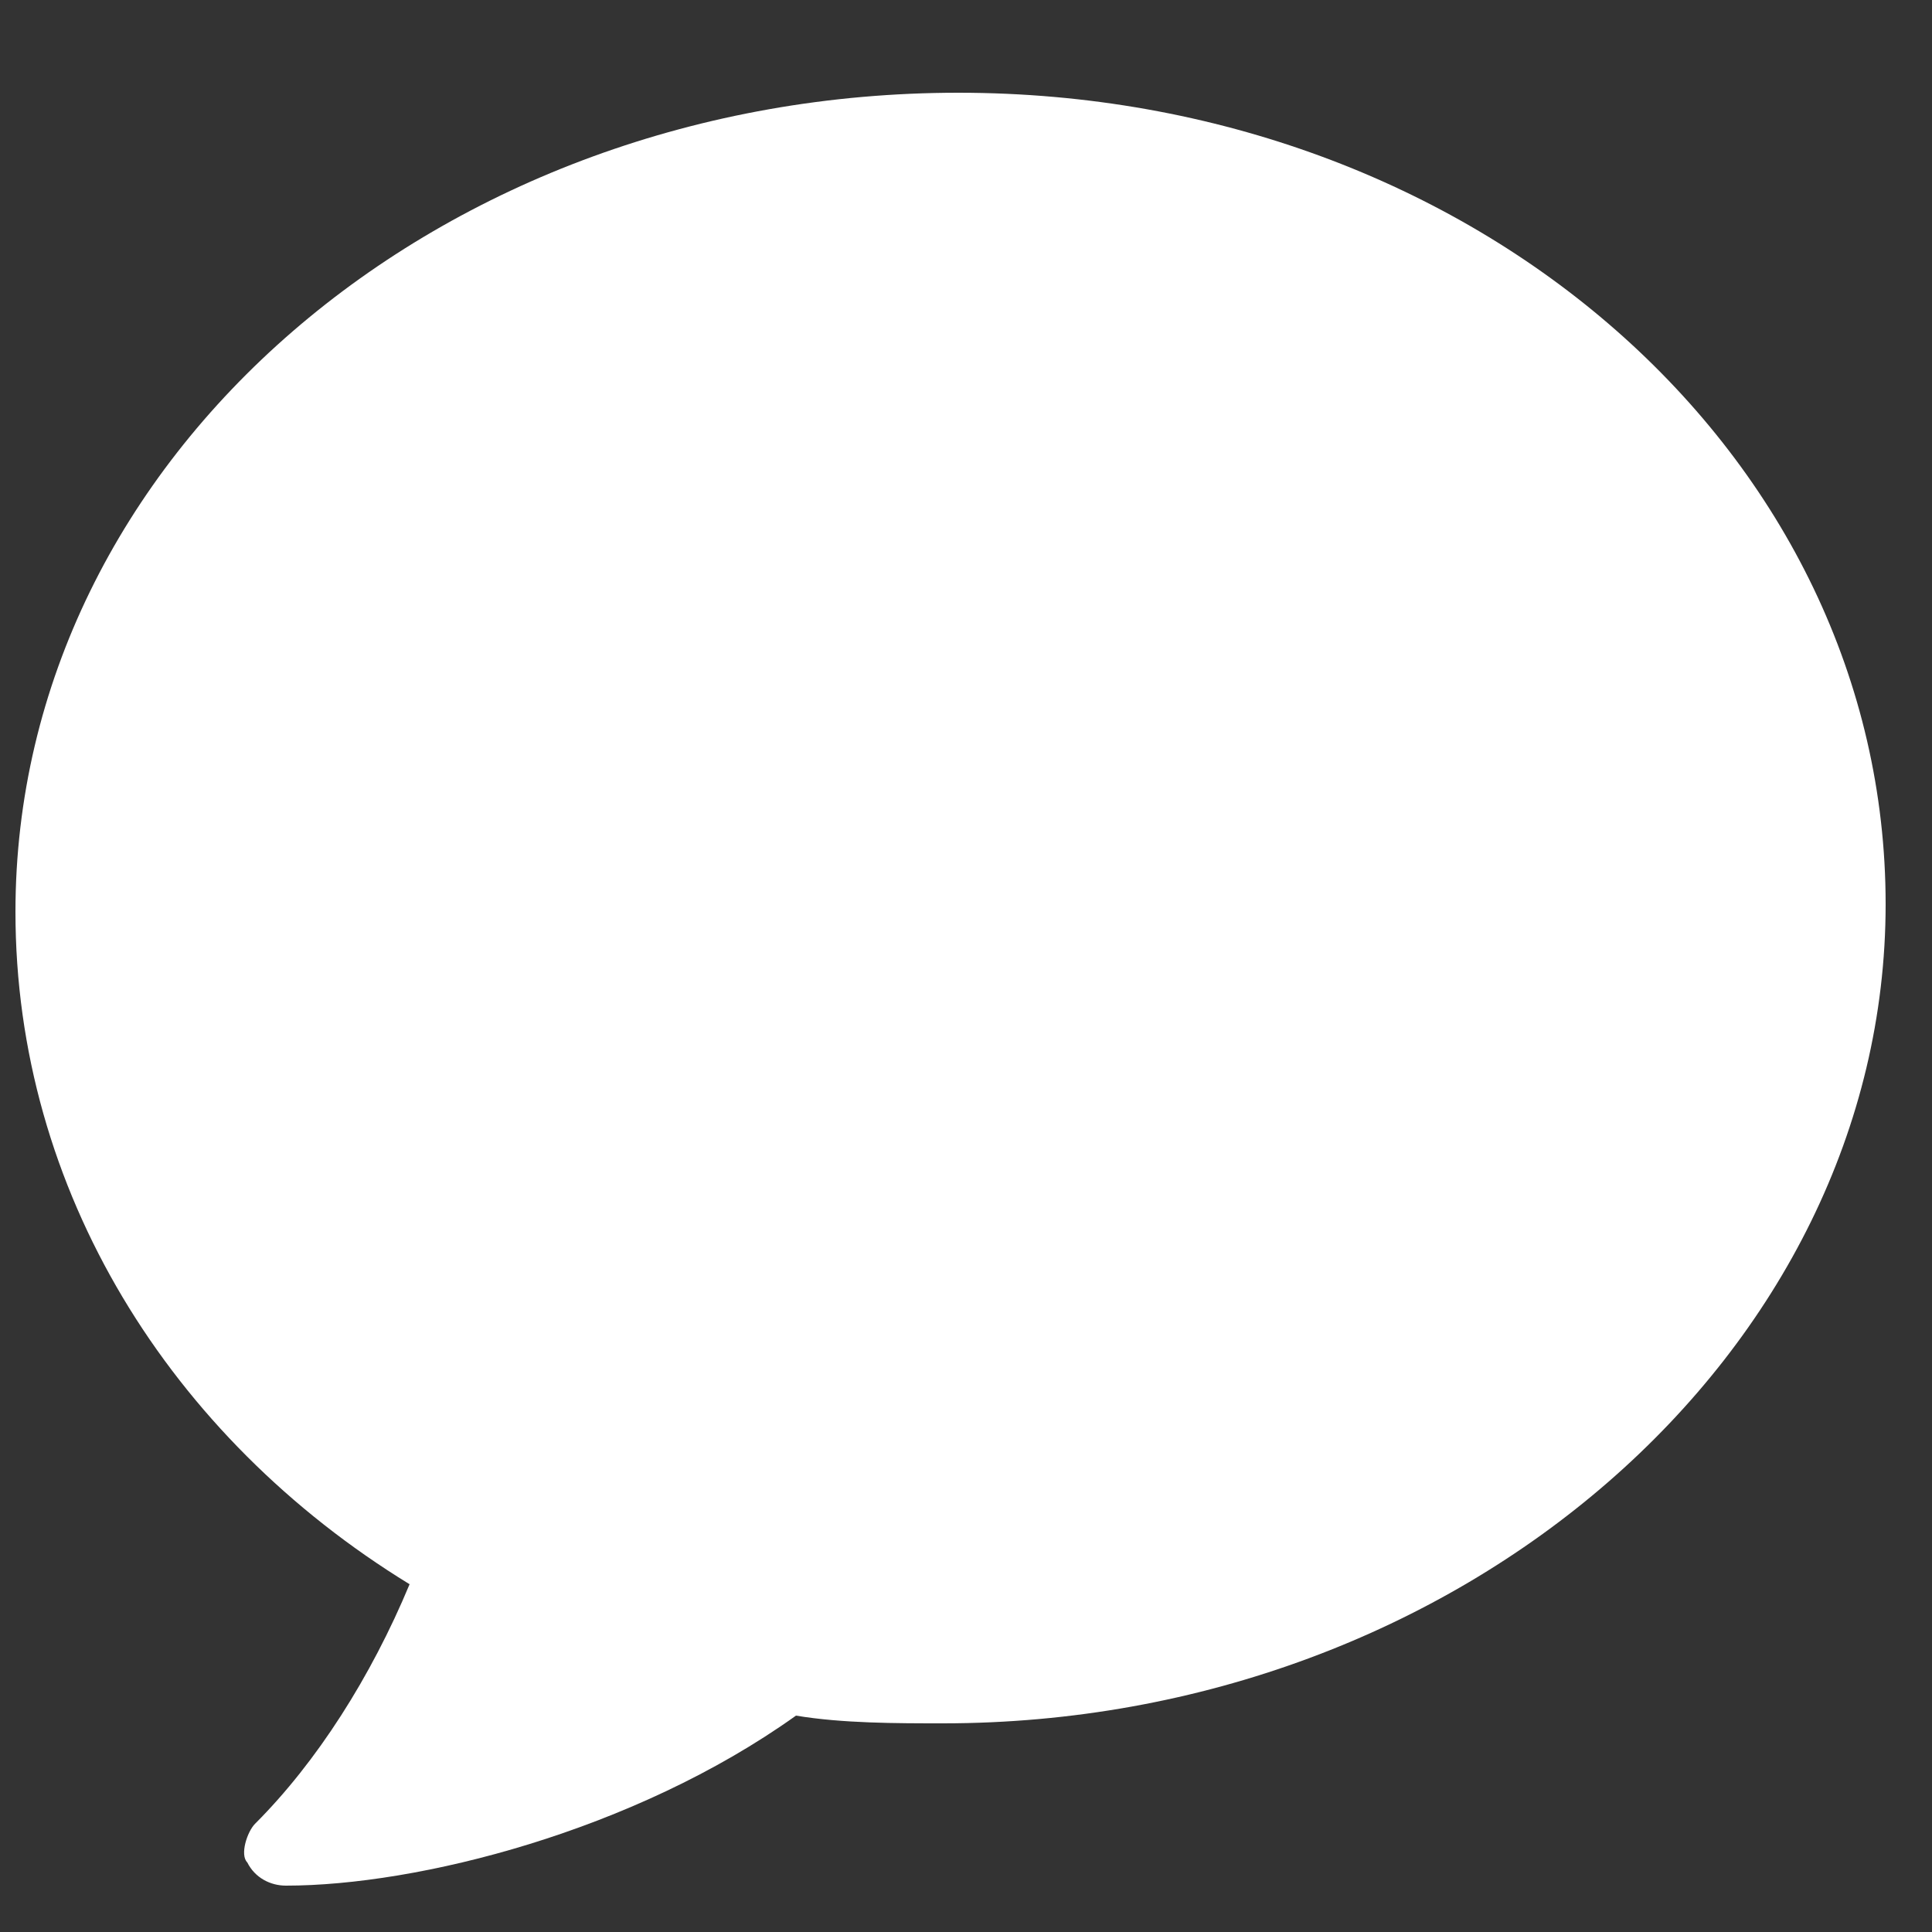
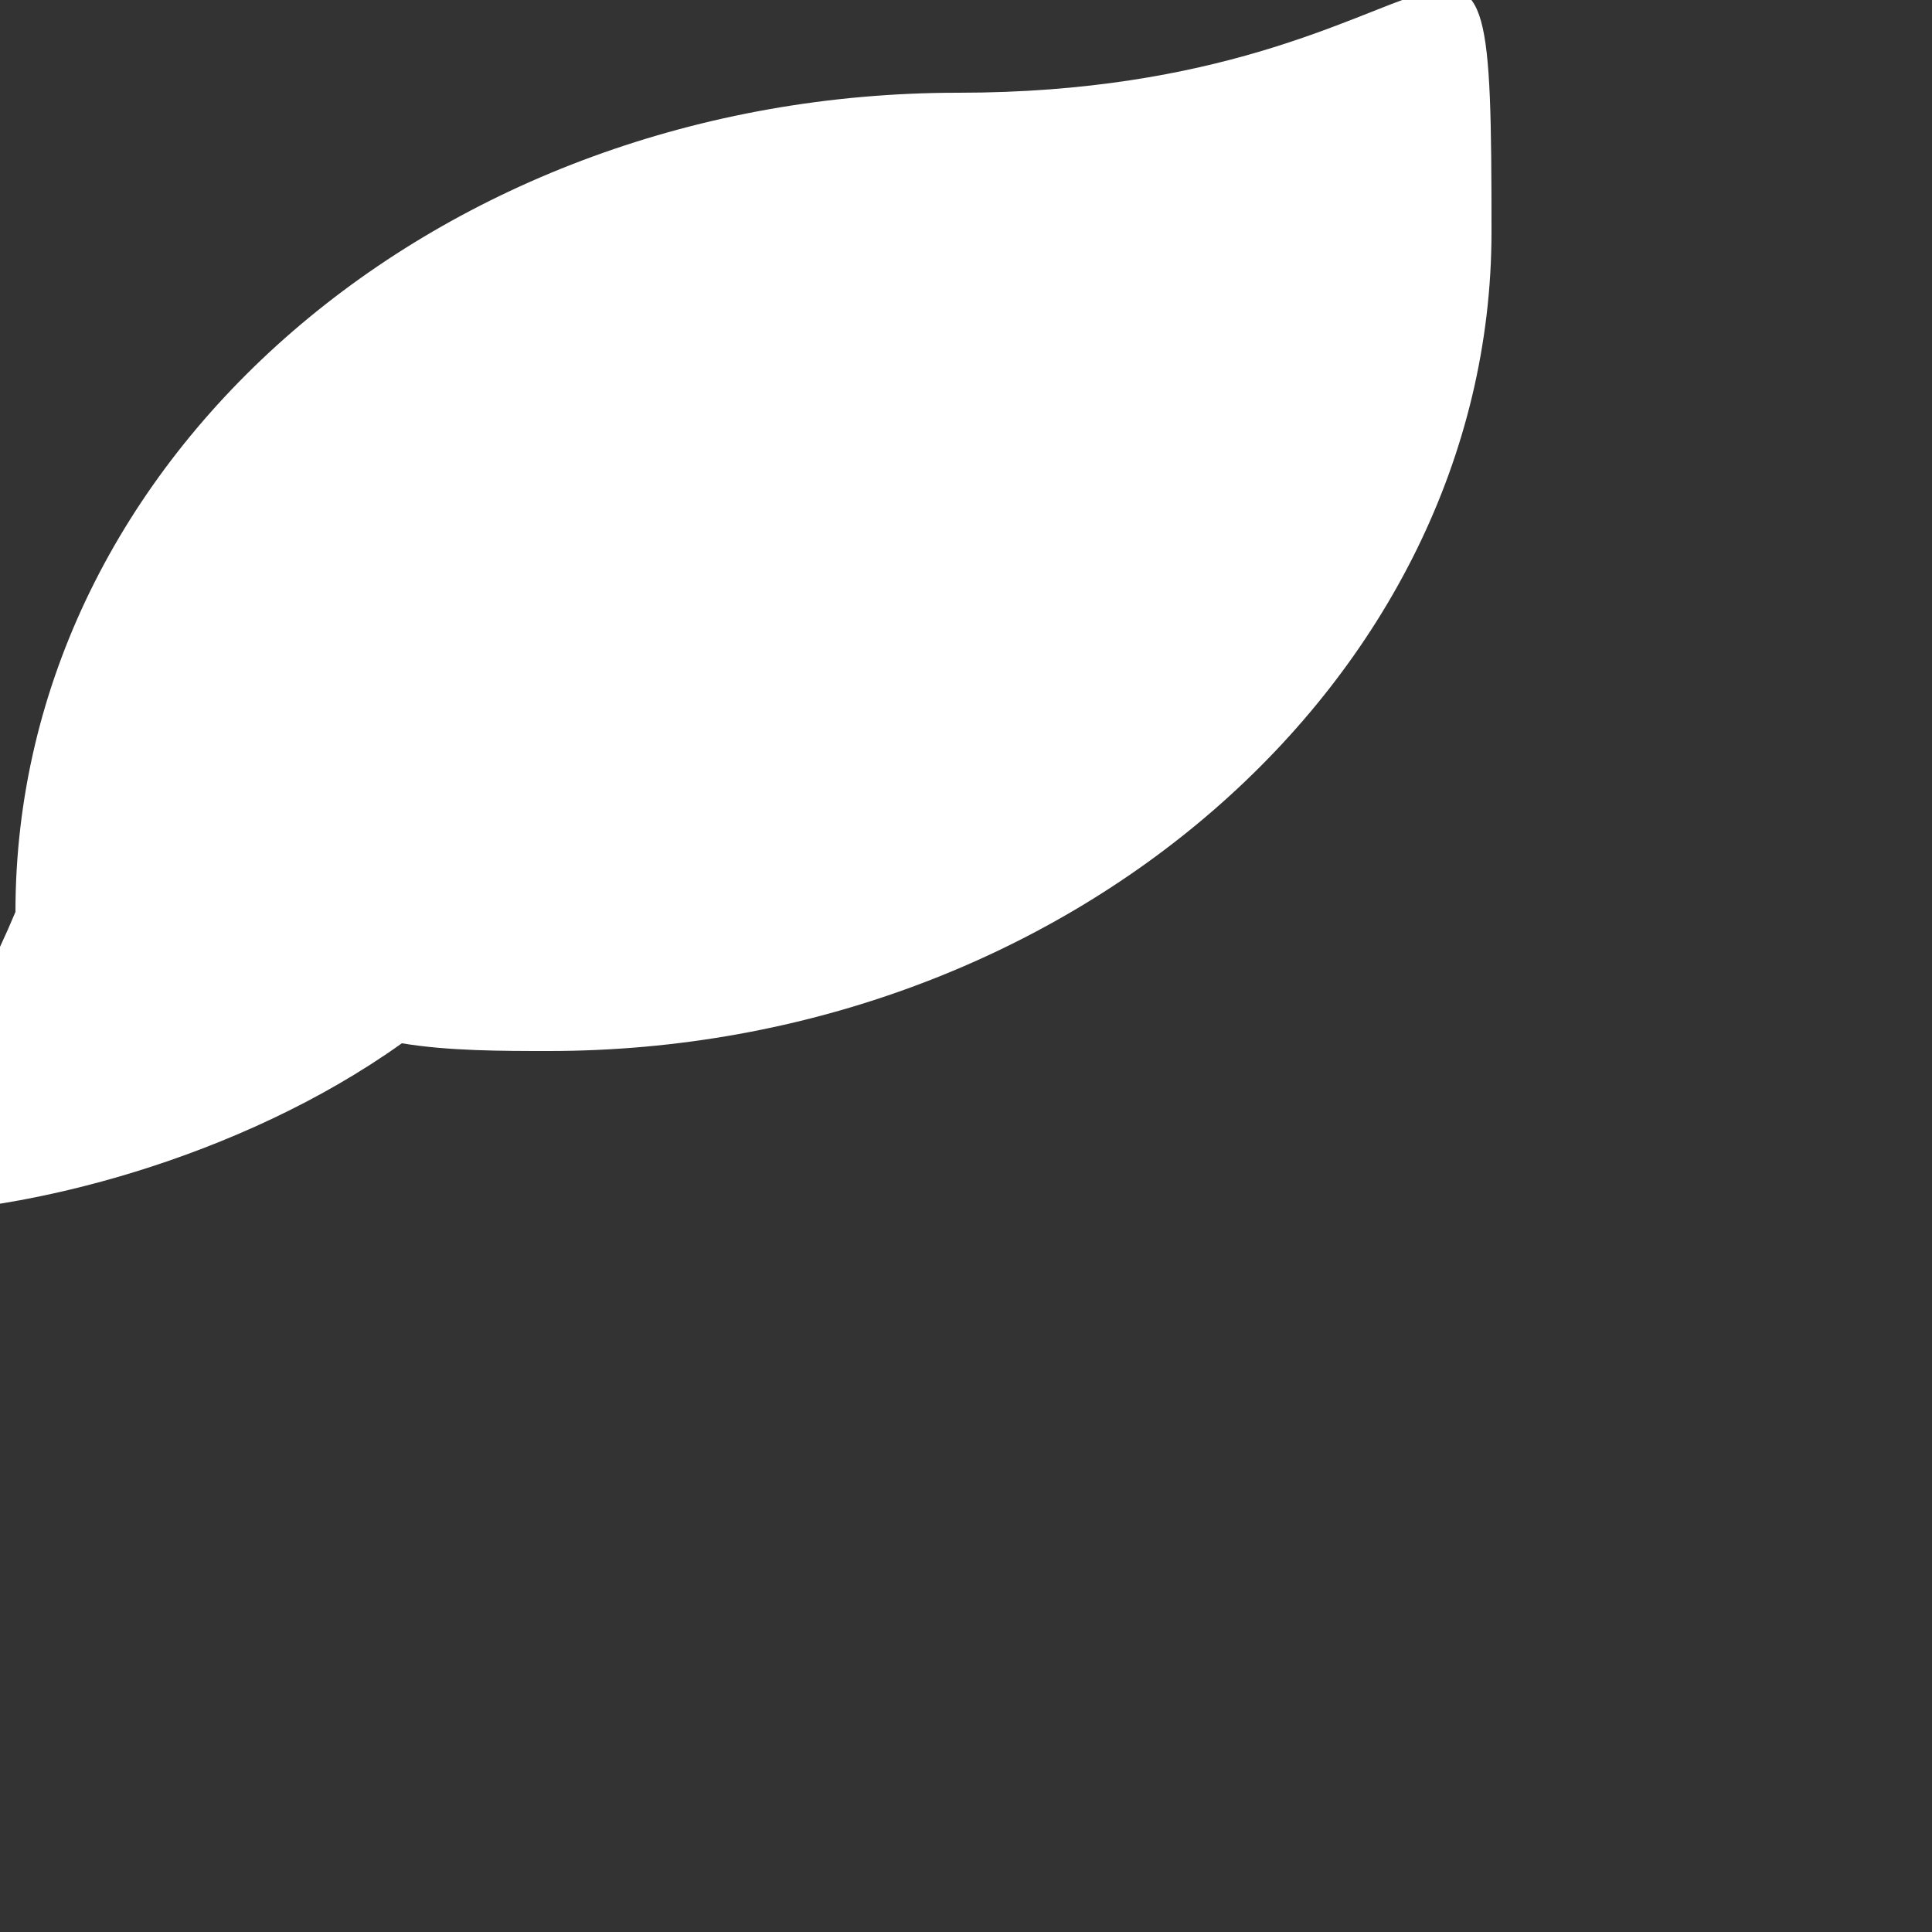
<svg xmlns="http://www.w3.org/2000/svg" version="1.1" id="Ebene_3" x="0px" y="0px" viewBox="0 0 25 25" style="enable-background:new 0 0 25 25;" xml:space="preserve">
  <rect x="0" y="0" width="25" height="25" fill="#333333" stroke="none" />
  <style type="text/css">
	.st0{fill:#FFFFFF;}
</style>
-   <path class="st0" d="M12.4,1.2C5.7,1.2,0.2,5.9,0.2,11.8c0,3.6,2,6.8,5.1,8.7c-0.5,1.2-1.2,2.3-2,3.1c-0.1,0.1-0.2,0.4-0.1,0.5  c0.1,0.2,0.3,0.3,0.5,0.3c1.7,0,4.5-0.7,6.6-2.2c0.6,0.1,1.3,0.1,1.9,0.1c6.7,0,12.2-4.8,12.2-10.6S19.1,1.2,12.4,1.2z" />
+   <path class="st0" d="M12.4,1.2C5.7,1.2,0.2,5.9,0.2,11.8c-0.5,1.2-1.2,2.3-2,3.1c-0.1,0.1-0.2,0.4-0.1,0.5  c0.1,0.2,0.3,0.3,0.5,0.3c1.7,0,4.5-0.7,6.6-2.2c0.6,0.1,1.3,0.1,1.9,0.1c6.7,0,12.2-4.8,12.2-10.6S19.1,1.2,12.4,1.2z" />
</svg>